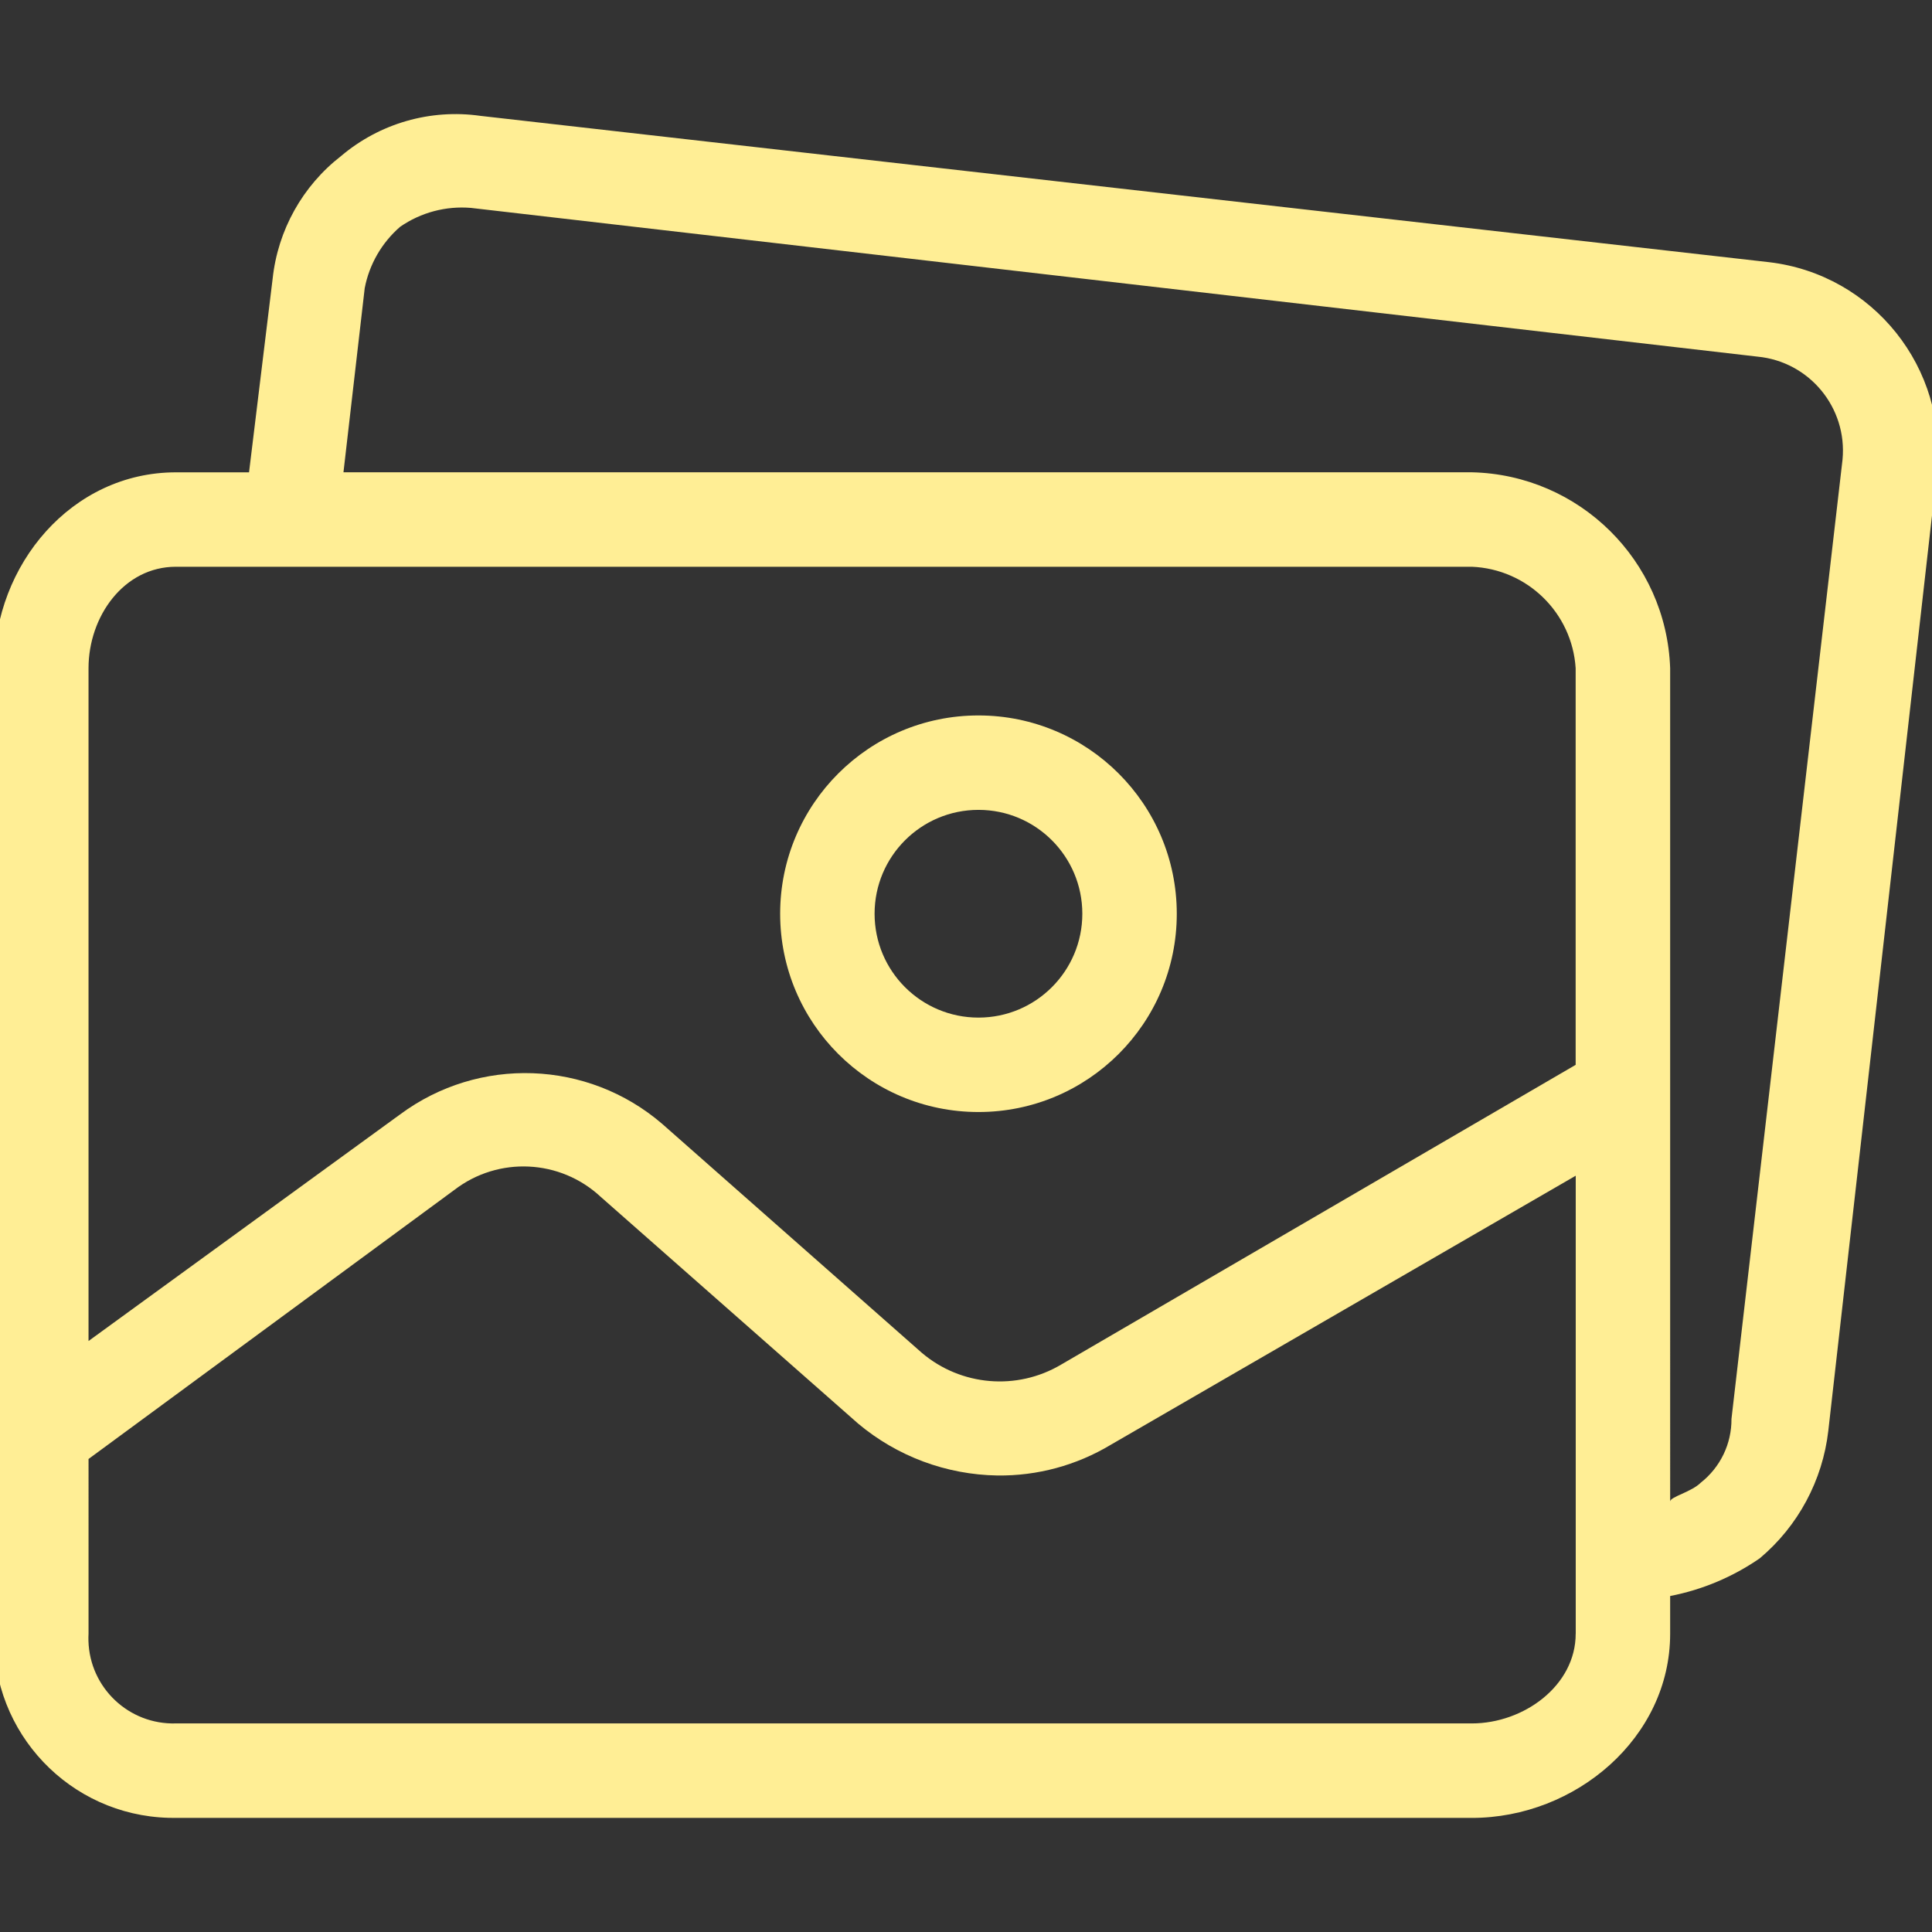
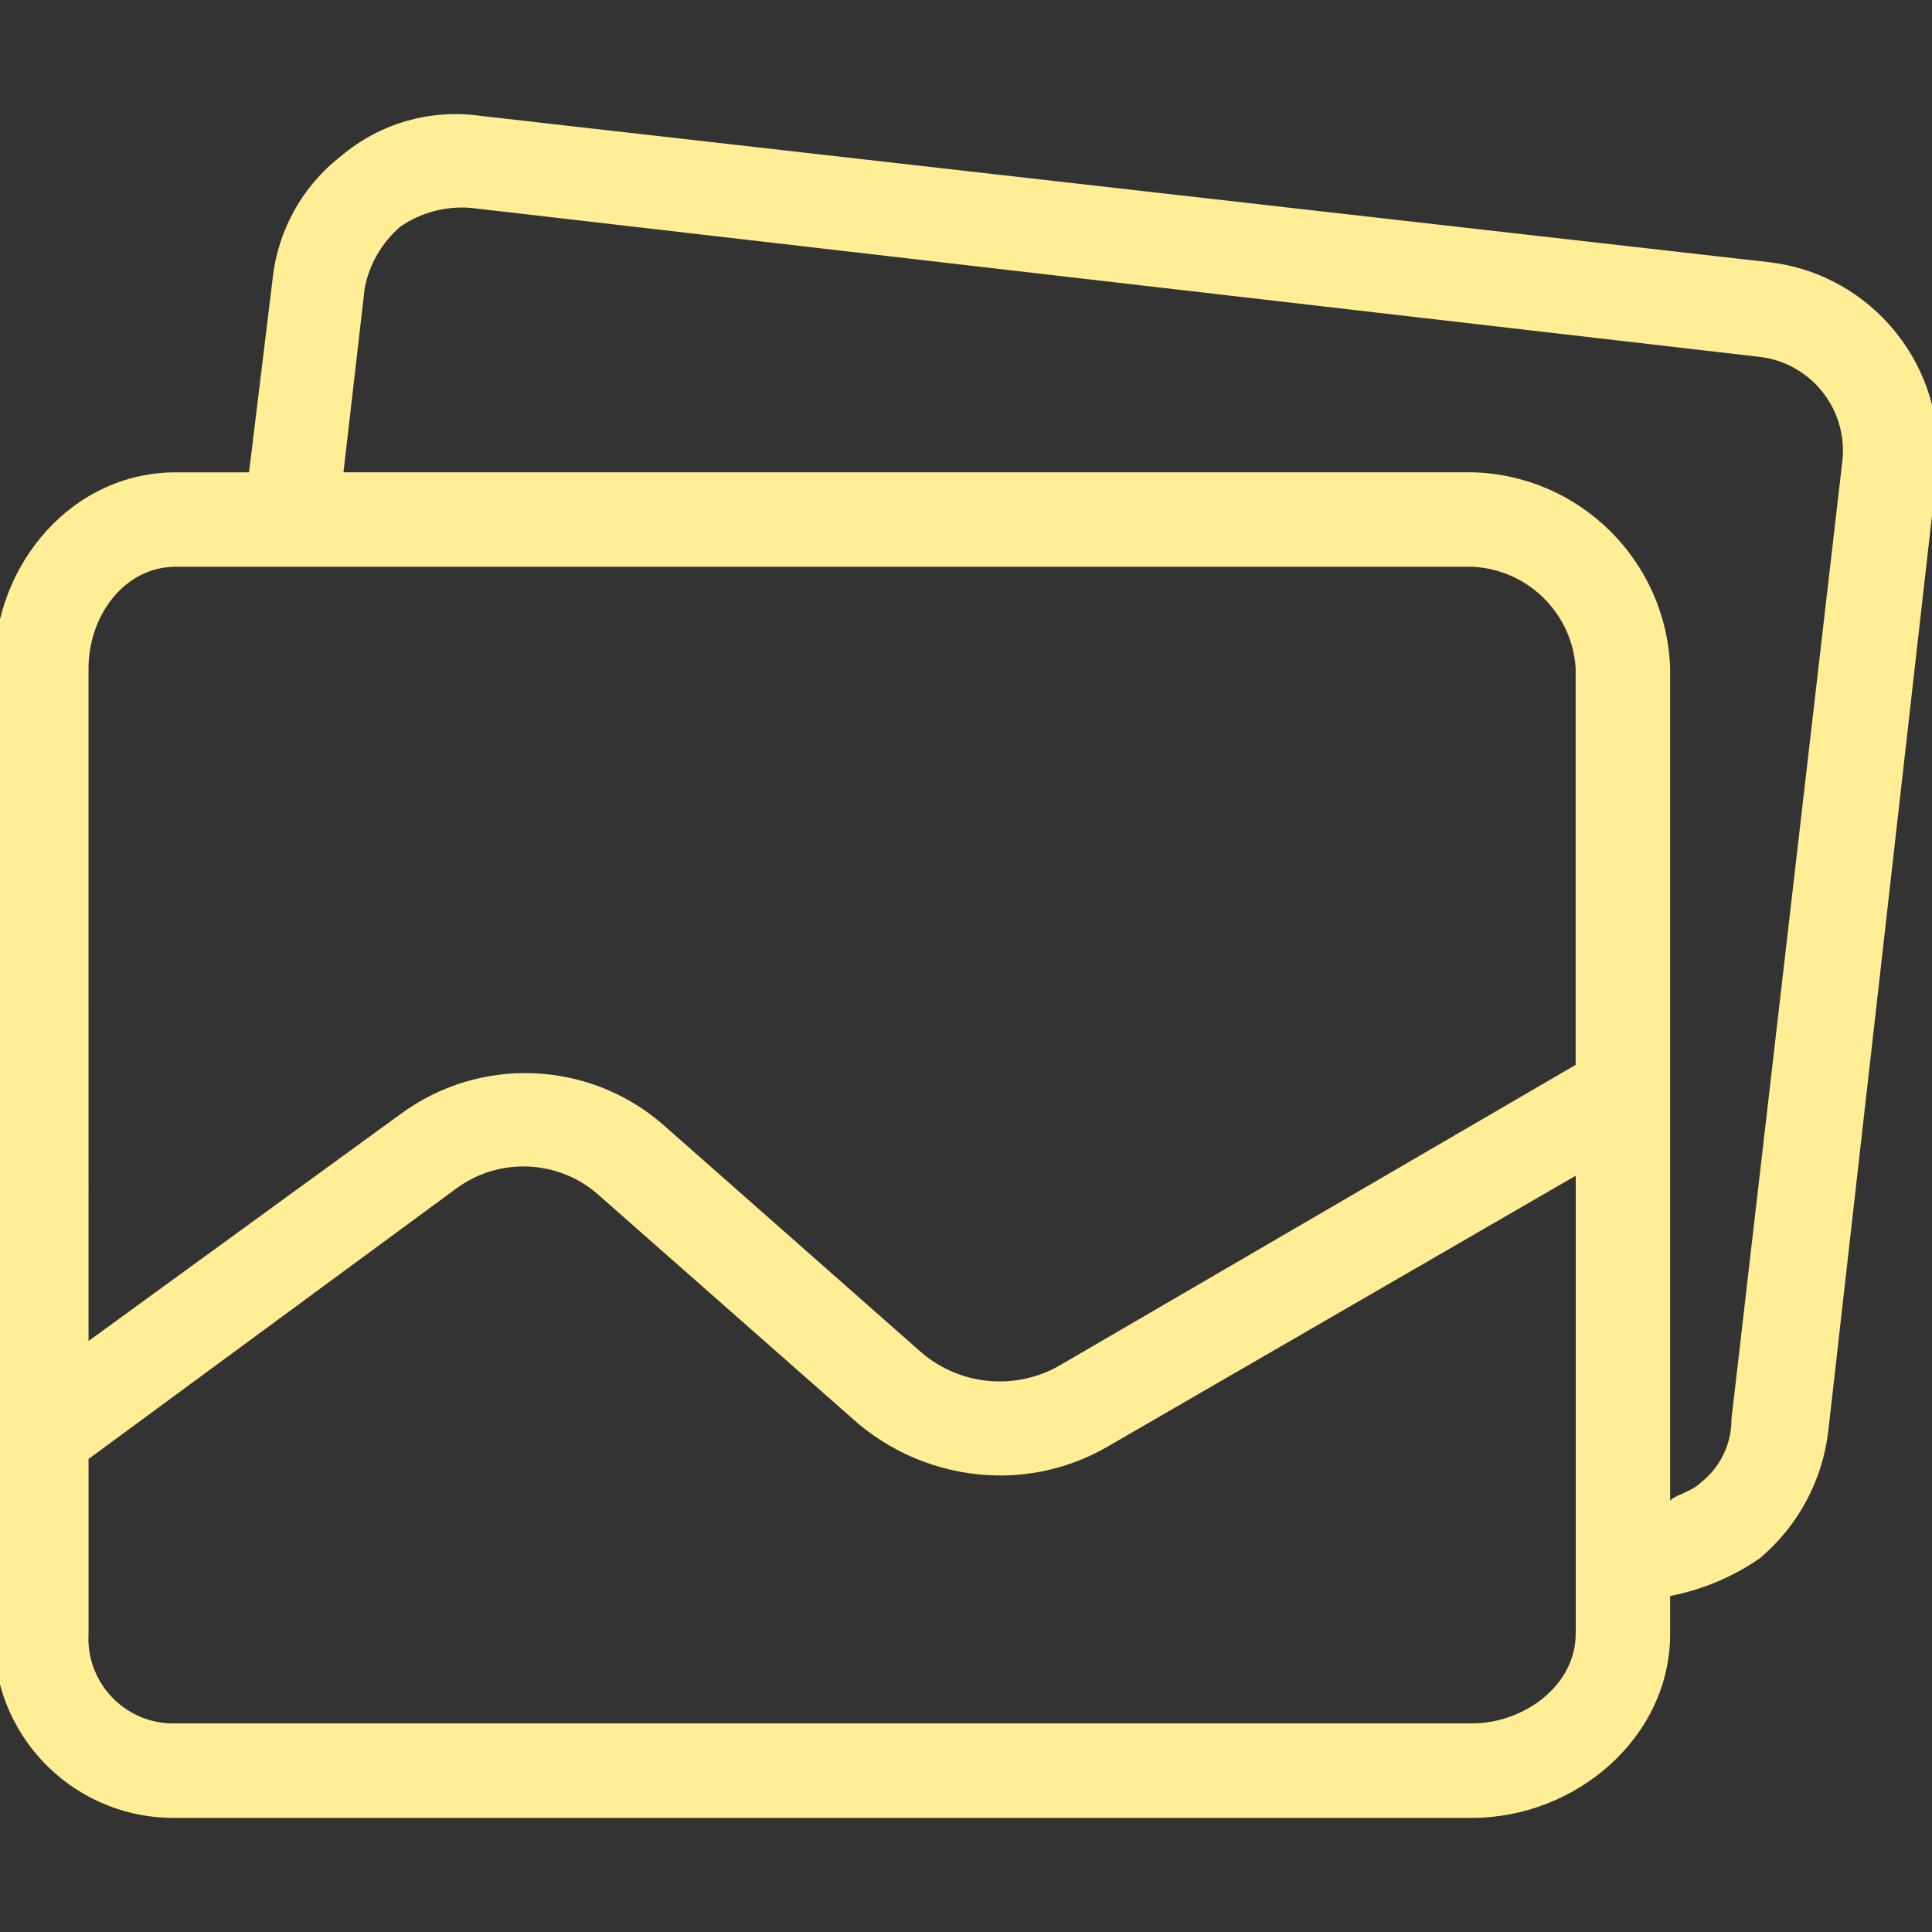
<svg xmlns="http://www.w3.org/2000/svg" version="1.1" id="Capa_1" x="0px" y="0px" width="120px" height="120px" viewBox="0 0 237.629 237.629" enable-background="new 0 0 237.629 237.629" xml:space="preserve">
  <rect x="0" y="0" width="237.629" height="237.629" fill="#333333" stroke="none" />
  <g>
    <g>
      <g>
-         <path fill="#FFEE95" d="M120.348,87.997c-13.47,0-24.392,10.92-24.392,24.389s10.92,24.389,24.392,24.389     c13.469,0,24.392-10.918,24.392-24.389C144.736,98.917,133.814,87.997,120.348,87.997z M120.348,125.161     c-7.058,0-12.777-5.722-12.777-12.776c0-7.053,5.721-12.774,12.777-12.774l0,0c7.057,0,12.774,5.722,12.774,12.774     C133.122,119.439,127.402,125.161,120.348,125.161z" />
        <path fill="#FFEE95" d="M217.611,32.25l-158.527-18c-6.152-0.875-12.387,0.922-17.129,4.937     c-4.744,3.678-7.785,9.129-8.422,15.098l-2.902,23.81h-9c-12.777,0-22.355,11.322-22.355,24.1v118.75     c-0.322,12.182,9.293,22.32,21.477,22.641c0.293,0.012,0.588,0.014,0.881,0.01h159.396c12.773,0,24.393-9.873,24.393-22.646     v-4.646c3.961-0.768,7.723-2.352,11.033-4.646c4.705-3.961,7.717-9.57,8.42-15.68l13.354-117.88     C239.589,45.288,230.398,33.769,217.611,32.25z M193.805,200.941c0,6.389-6.388,11.033-12.771,11.033h-159.4     c-5.771,0.17-10.588-4.369-10.756-10.146c-0.008-0.3-0.006-0.599,0.012-0.896V179.45l45.004-33.101     c5.406-4.149,13.021-3.781,18.002,0.869l31.646,27.875c4.807,4.034,10.854,6.289,17.131,6.387     c4.906,0.063,9.729-1.244,13.938-3.771l57.199-33.101v56.328h-0.002v0.004H193.805z M193.805,130.969l-63.296,36.875     c-5.434,3.219-12.315,2.637-17.131-1.453l-31.936-28.162c-9.154-7.867-22.533-8.348-32.23-1.162l-38.324,27.873V82.191     c0-6.388,4.355-12.483,10.744-12.483h159.397c6.822,0.282,12.338,5.668,12.771,12.483v48.778H193.805z M226.624,56.524     c-0.004,0.039-0.006,0.078-0.013,0.115l-13.646,117.878c0.025,3.058-1.367,5.948-3.771,7.84c-1.157,1.16-3.771,1.742-3.771,2.32     V82.19c-0.459-13.227-11.155-23.799-24.389-24.1H42.245l2.613-22.646c0.564-2.935,2.1-5.59,4.354-7.549     c2.547-1.761,5.625-2.582,8.711-2.324l158.239,18.293C222.546,44.471,227.229,50.14,226.624,56.524z" />
      </g>
    </g>
  </g>
</svg>